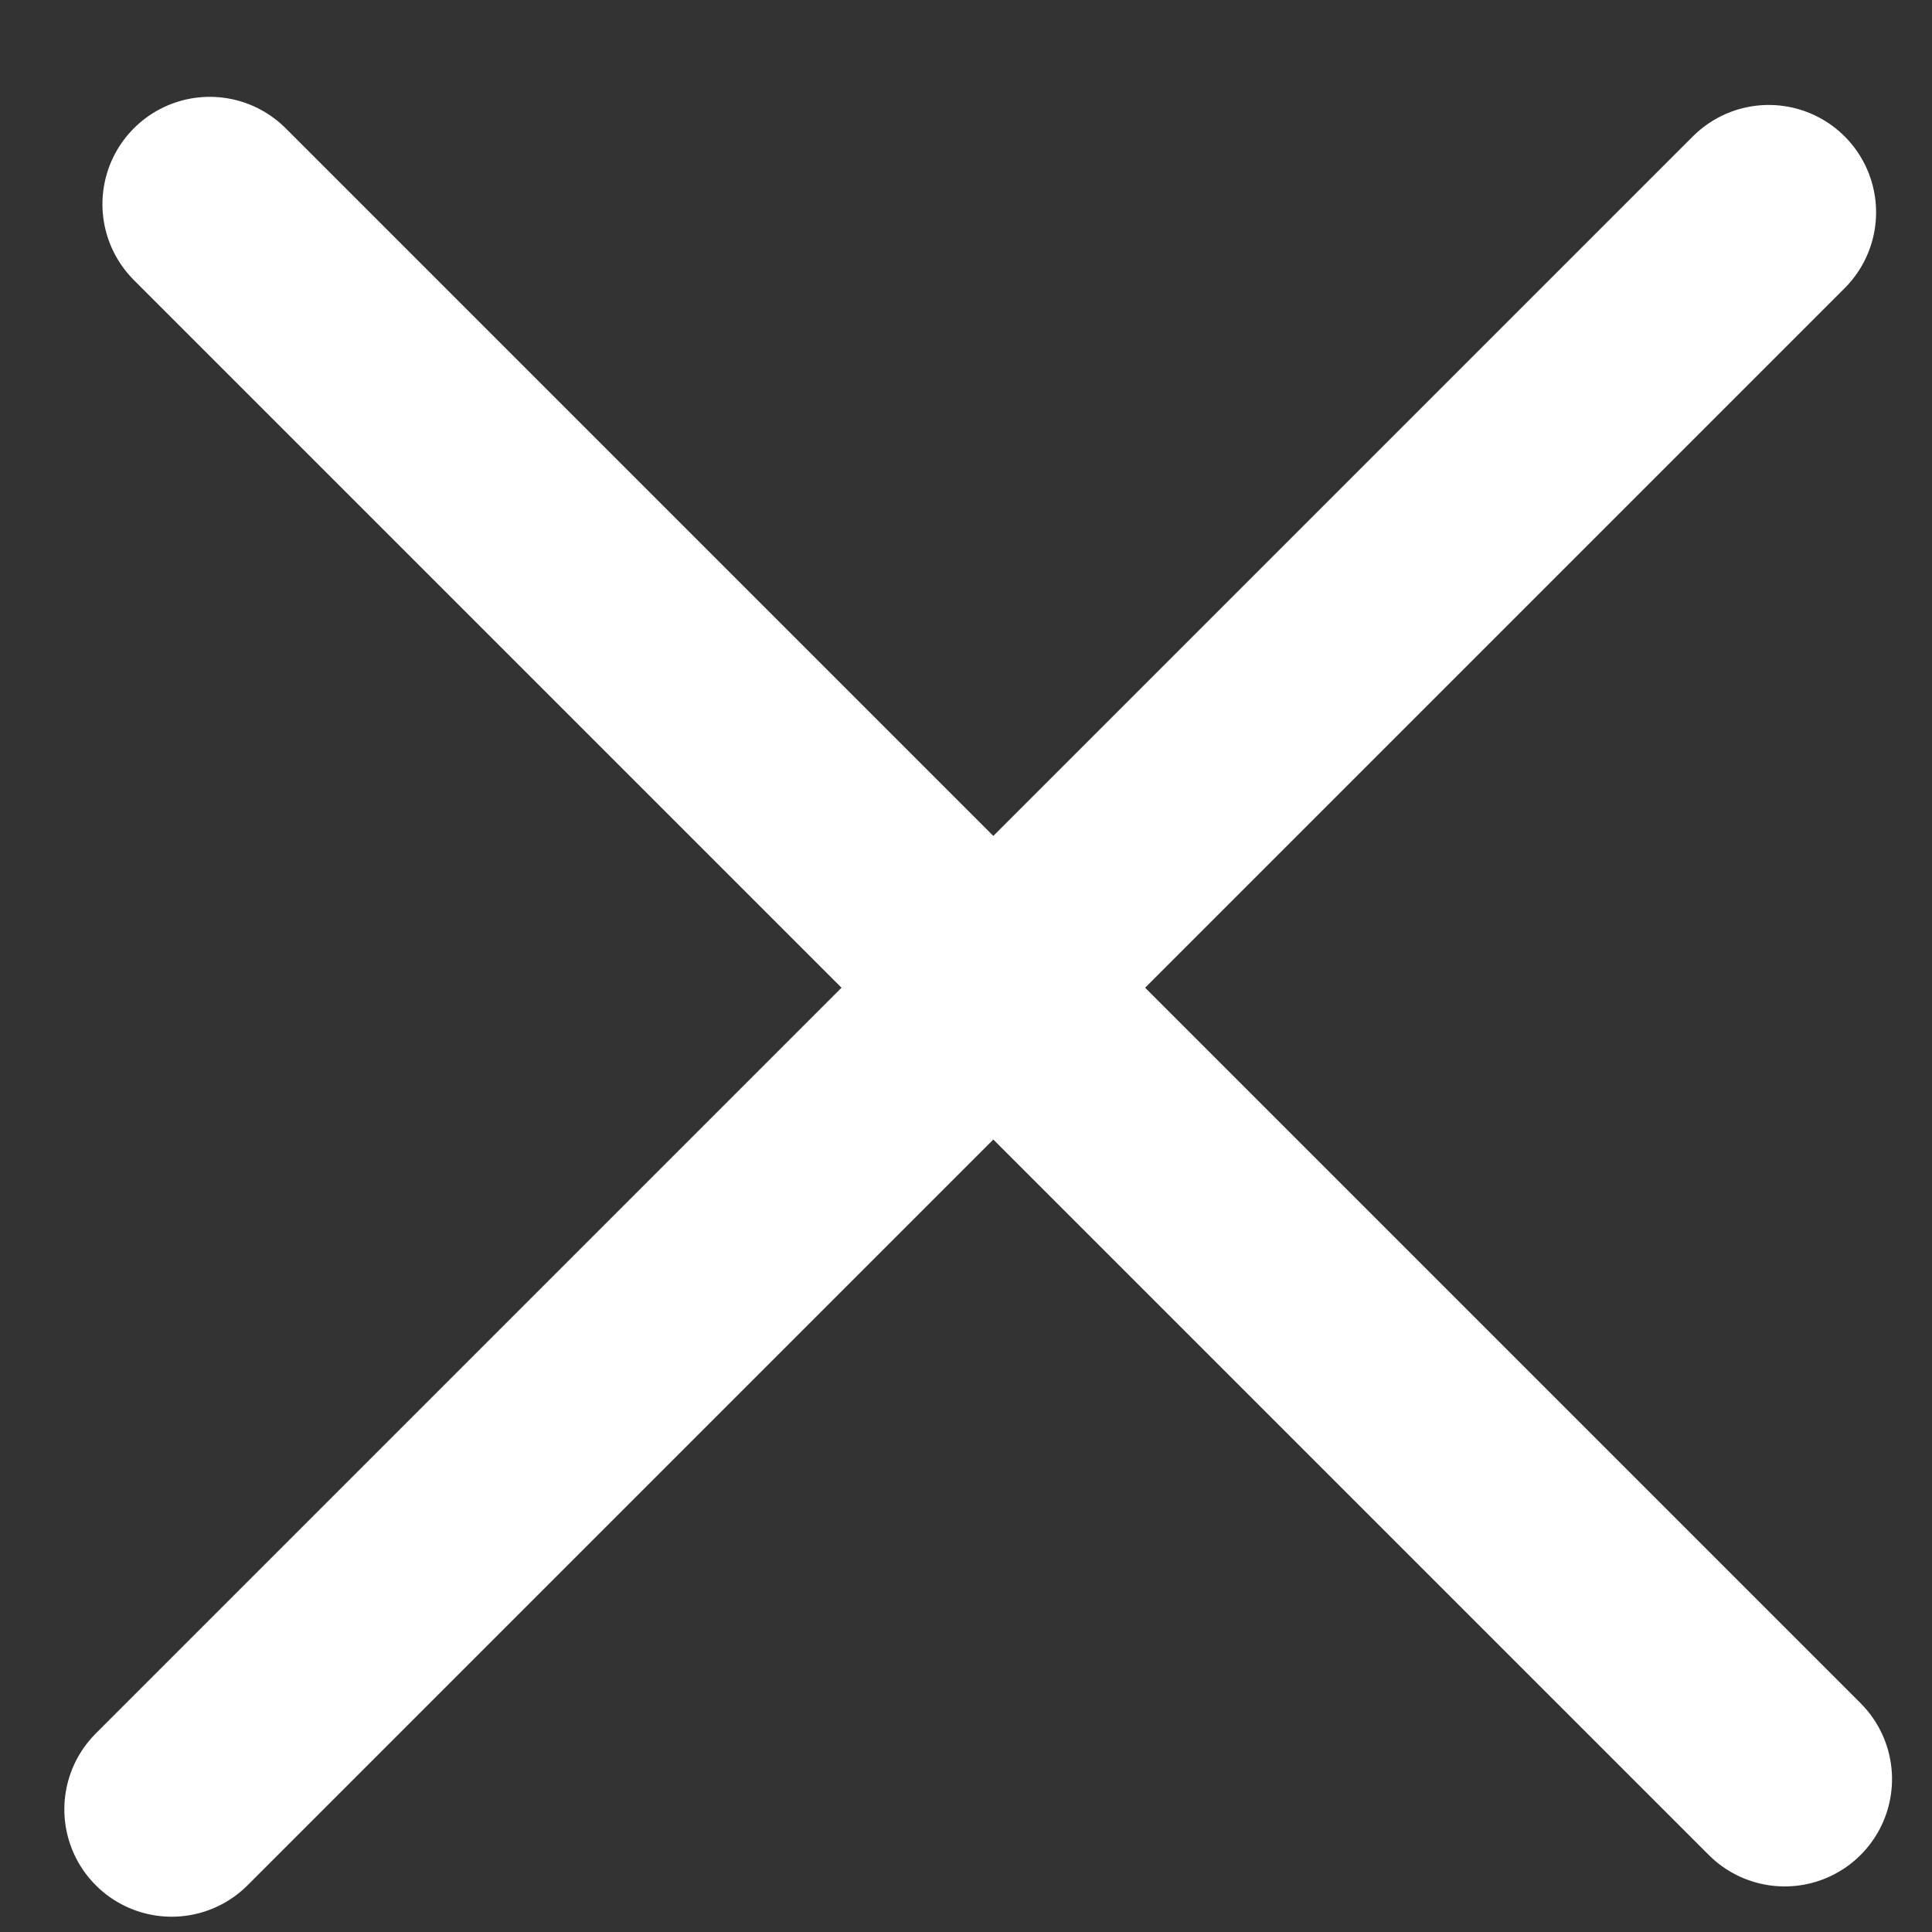
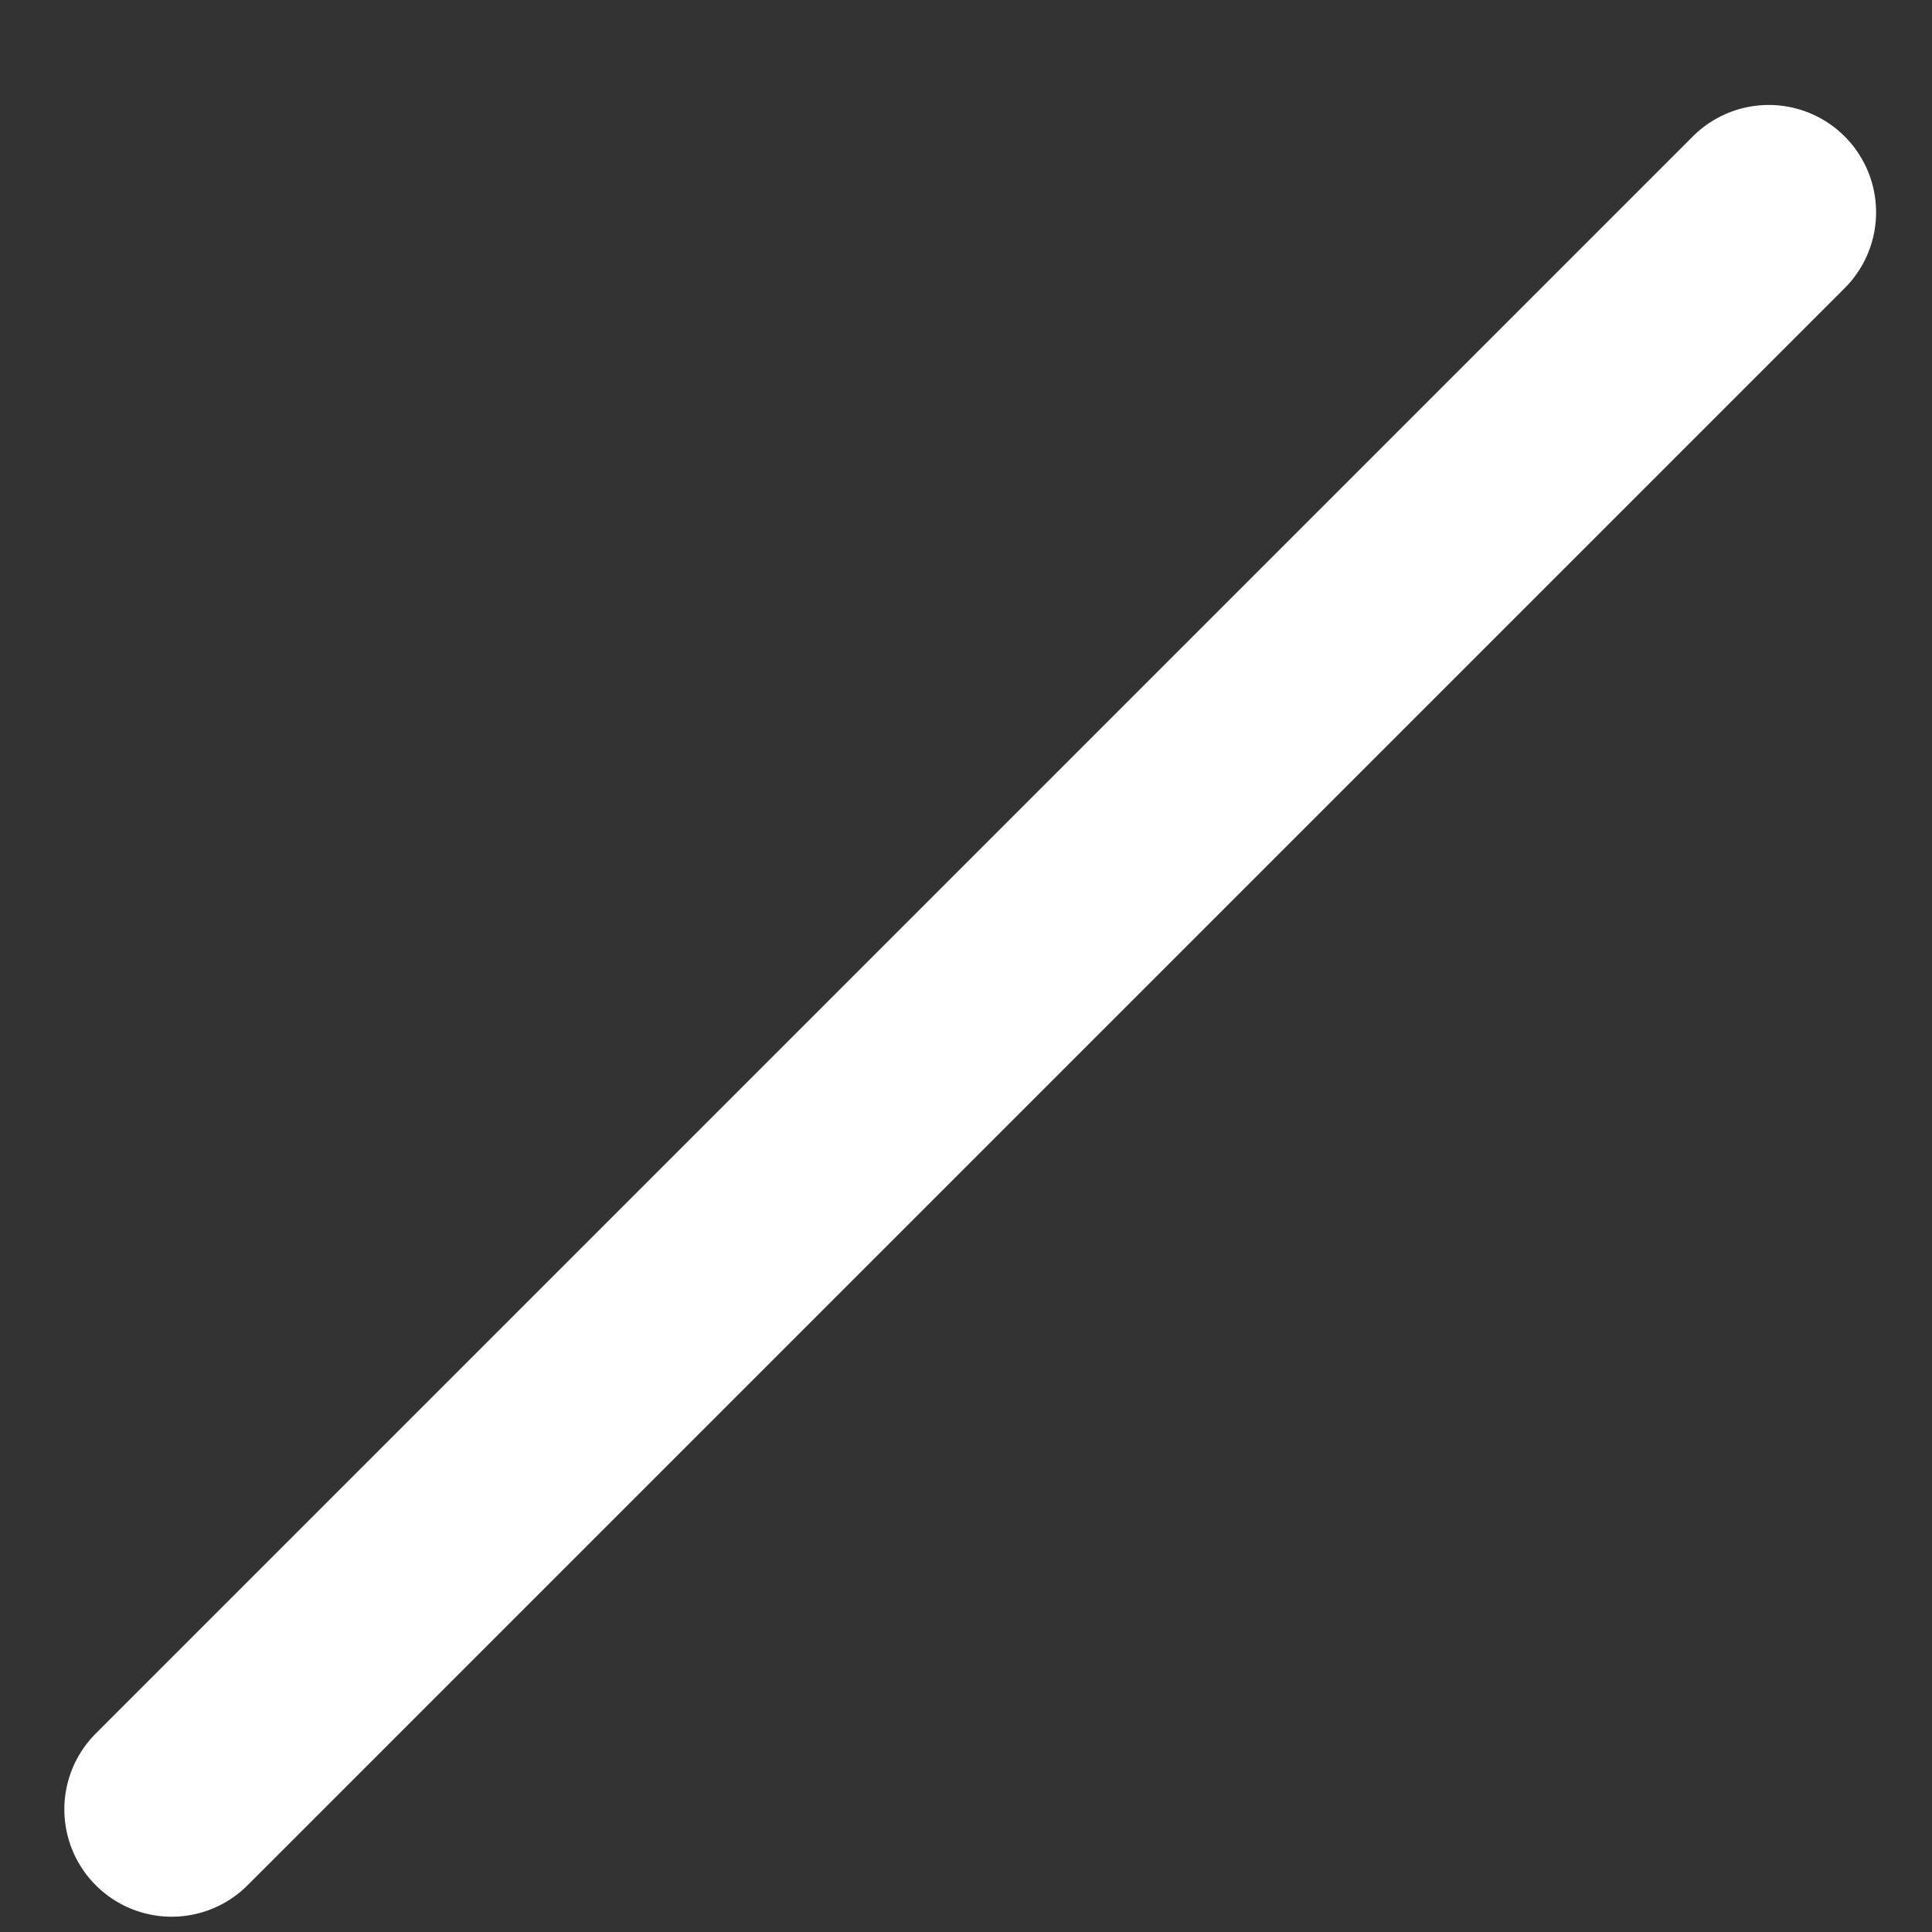
<svg xmlns="http://www.w3.org/2000/svg" width="18px" height="18px" viewBox="0 0 18 18" version="1.1">
  <rect x="0" y="0" width="18" height="18" fill="#333333" stroke="none" />
  <title>X</title>
  <desc>Created with Sketch.</desc>
  <g id="DESIGN-01.31.20" stroke="none" stroke-width="1" fill="none" fill-rule="evenodd" stroke-linecap="round">
    <g id="Support---02-Copy" transform="translate(-570, -25)" stroke="#FFFFFF" stroke-width="2">
      <g id="NAV" transform="translate(534, 0)">
        <g id="CLOSE" transform="translate(29, 13)">
          <g id="X" transform="translate(16, 22) rotate(45) translate(-16, -22) translate(5, 11)">
-             <path d="M0.292,10.256 L21.043,10.256" id="Line-6" />
            <path d="M0.094,10.561 L21.137,10.561" id="Line-6-Copy" transform="translate(10.616, 10.561) rotate(-270) translate(-10.616, -10.561) " />
          </g>
        </g>
      </g>
    </g>
  </g>
</svg>